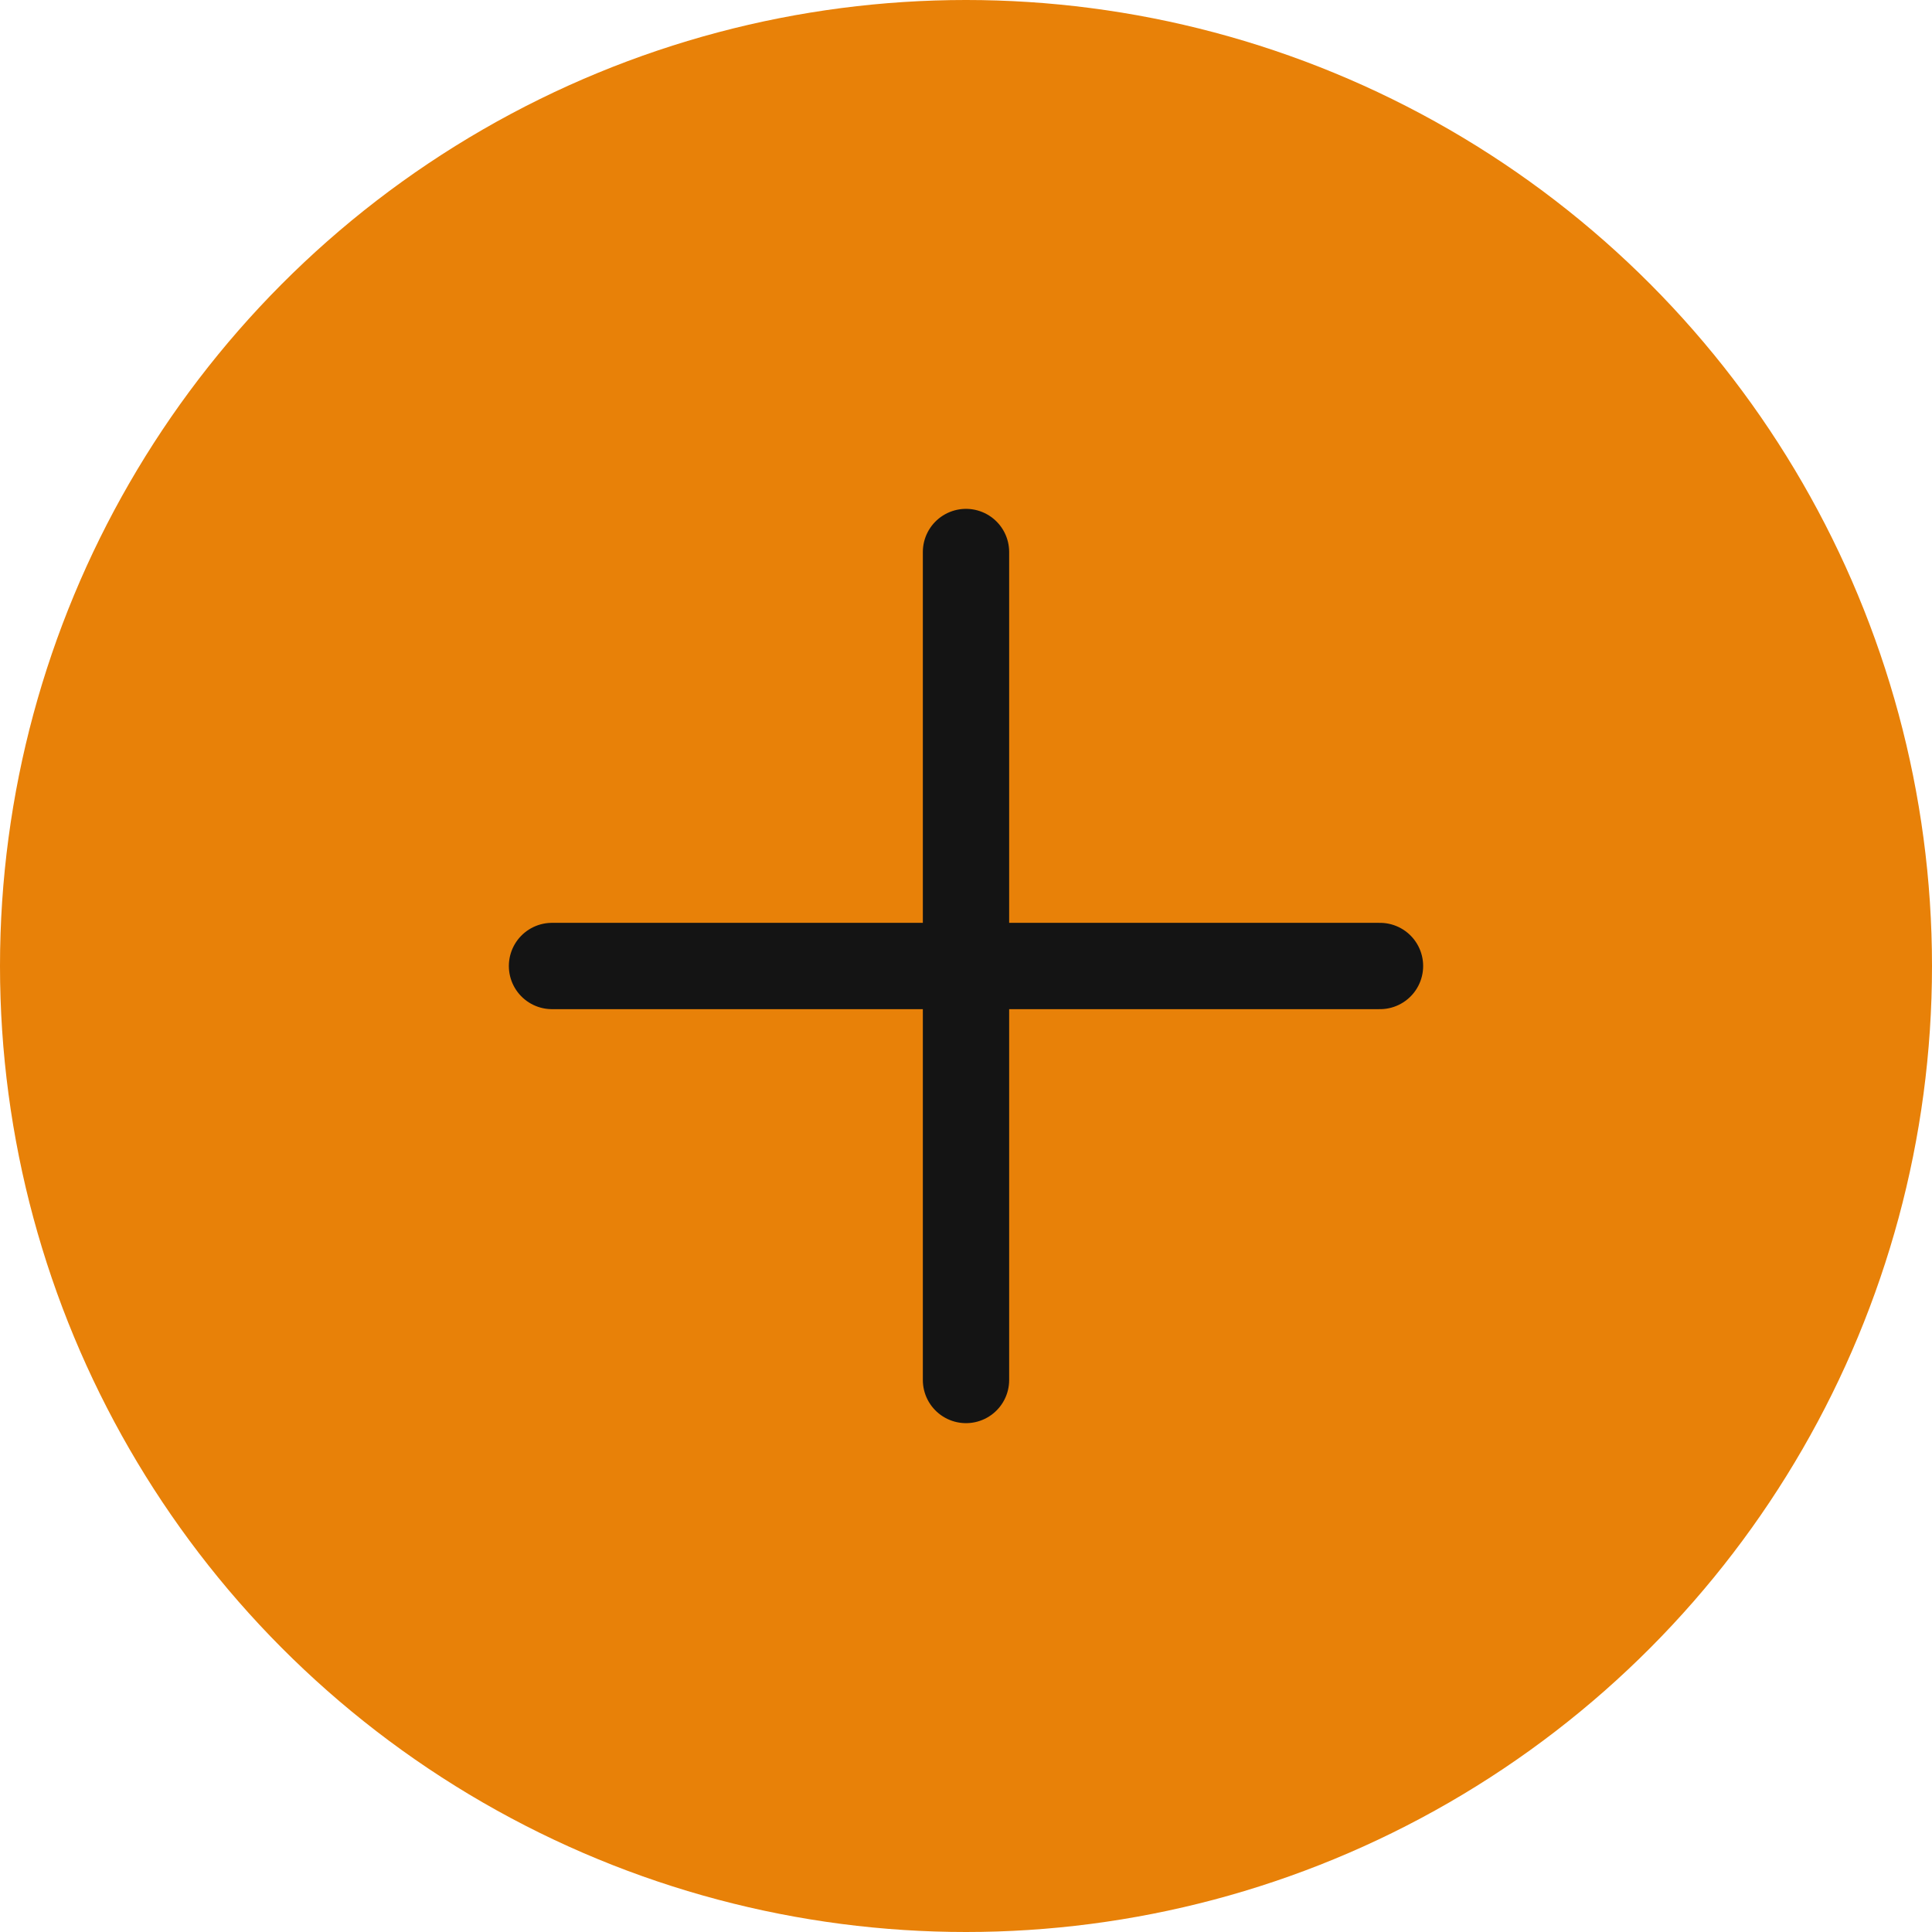
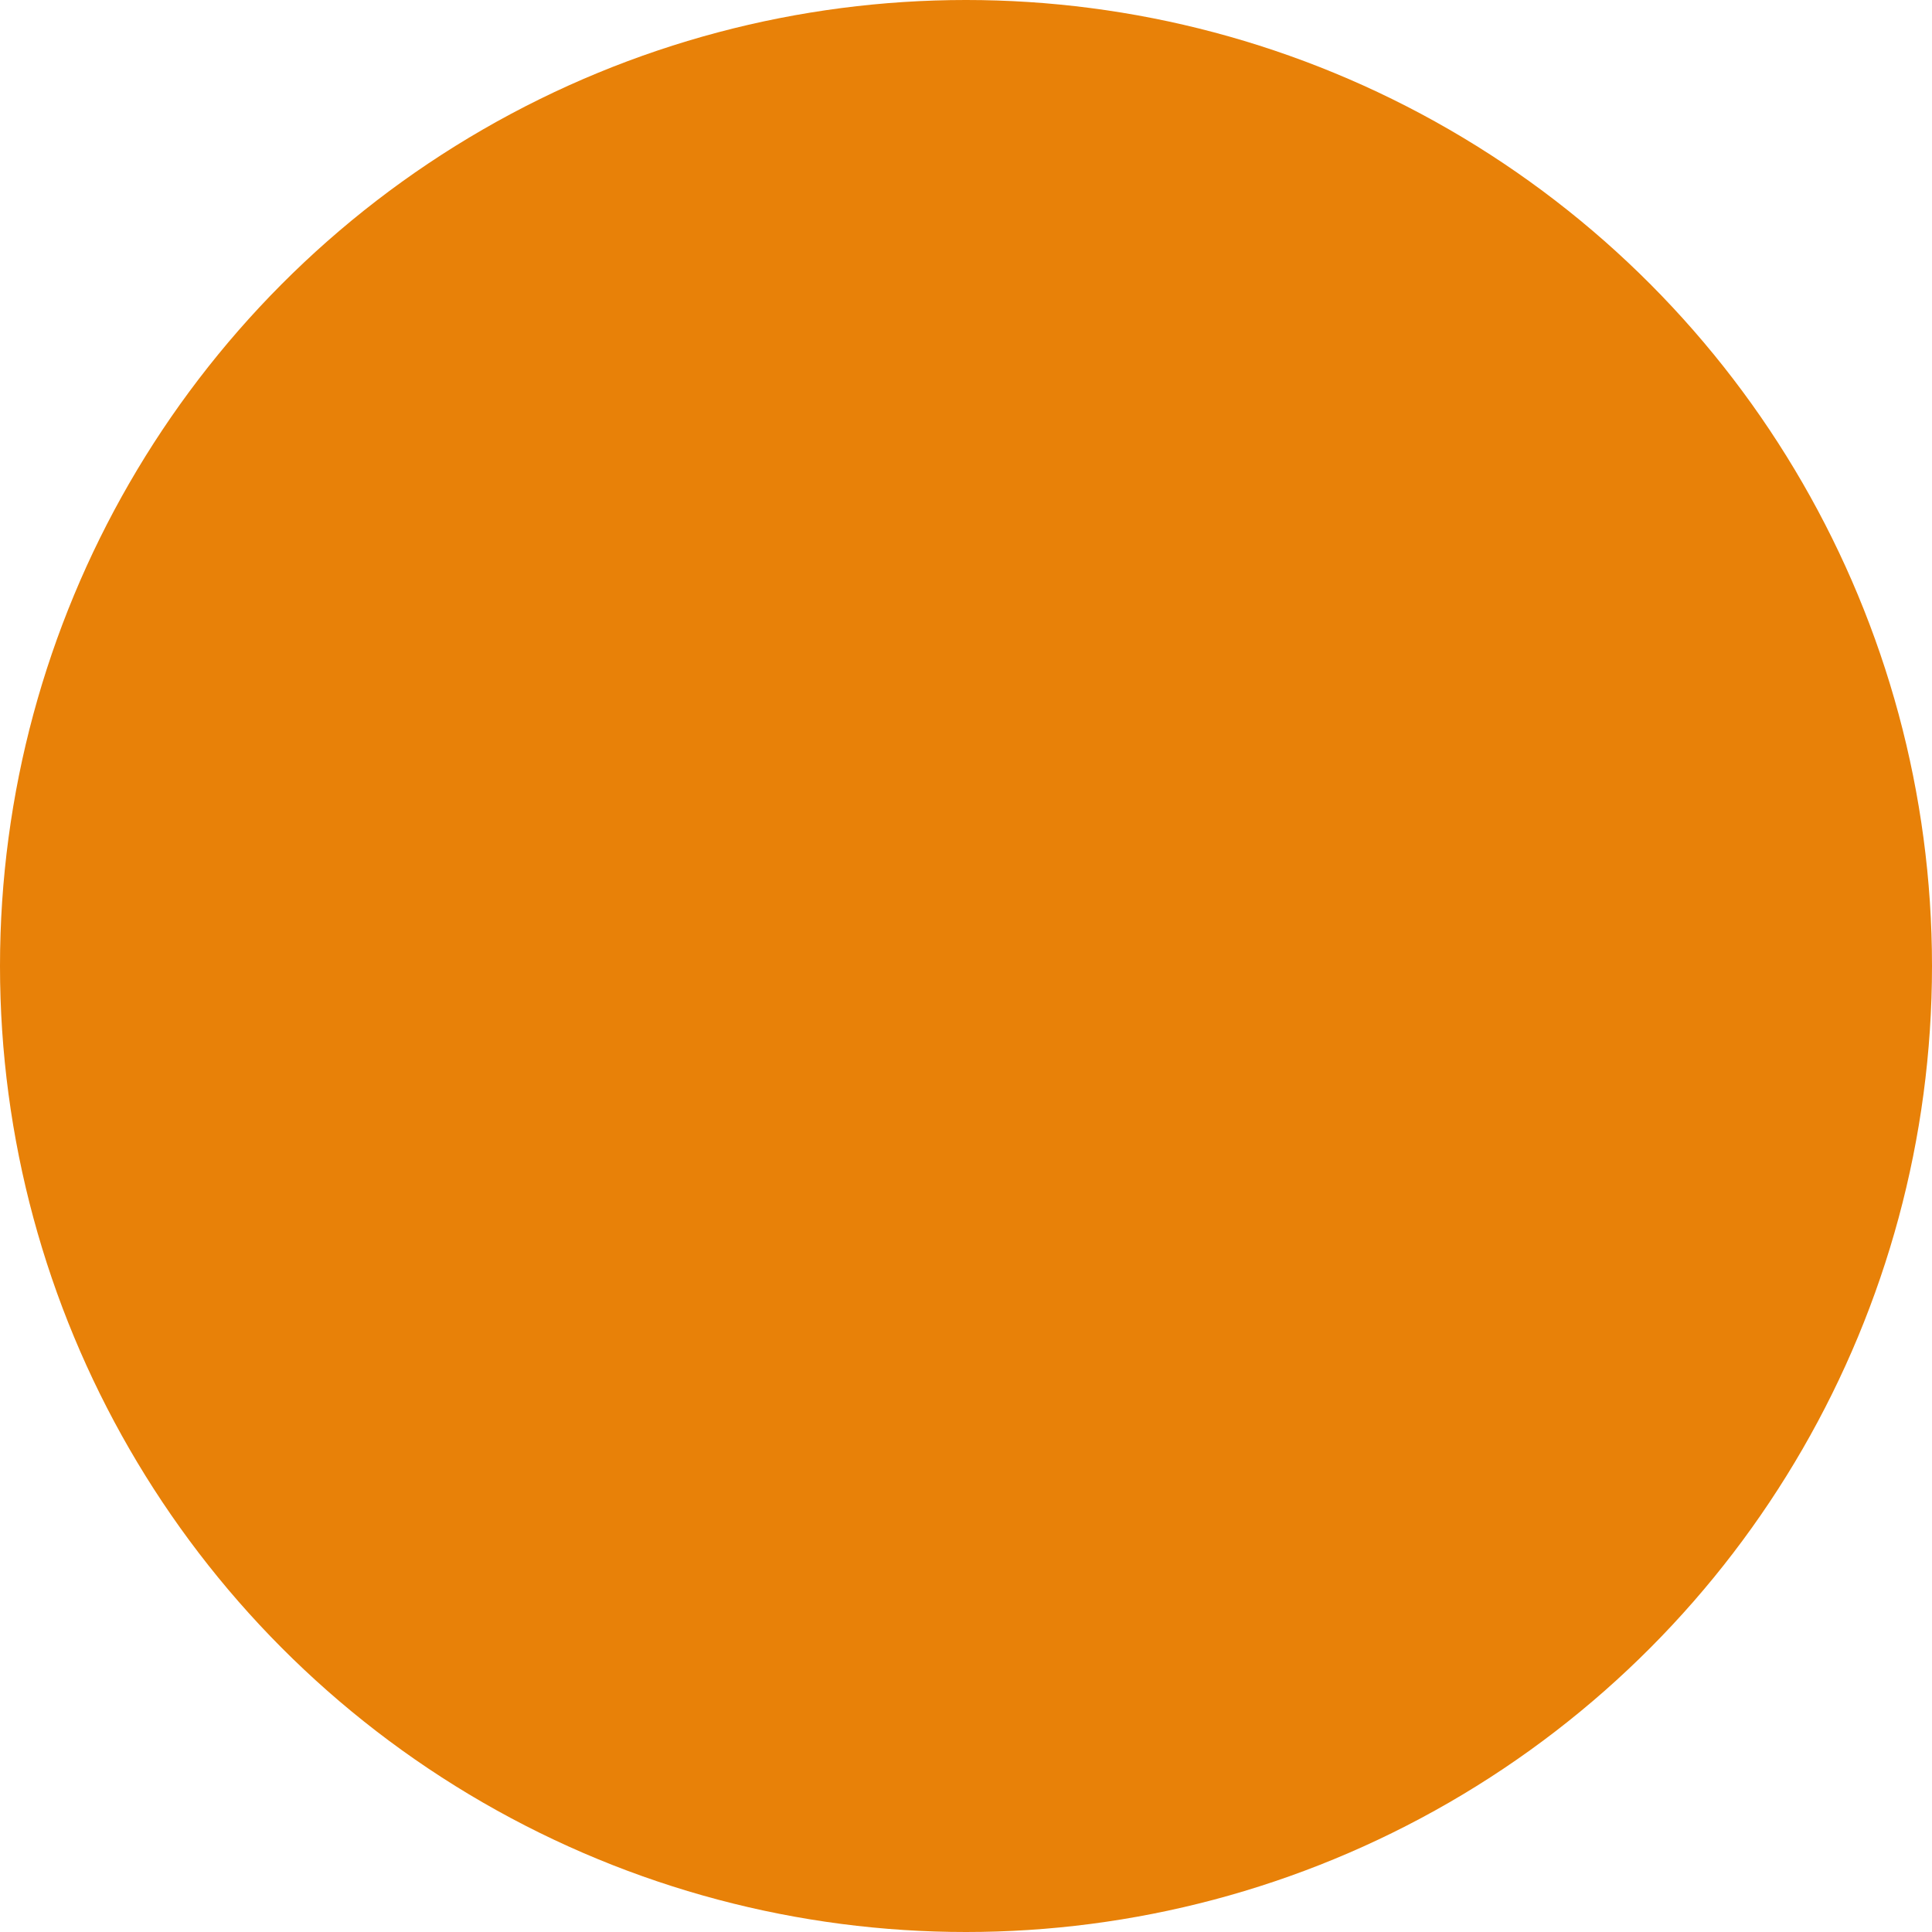
<svg xmlns="http://www.w3.org/2000/svg" width="50" height="50" viewBox="0 0 50 50" fill="none">
  <circle cx="25" cy="25" r="25" fill="#E88108" />
-   <path d="M25 14.286L25 35.714M35.714 25H14.286" stroke="#141414" stroke-width="2.234" stroke-linecap="round" stroke-linejoin="round" />
</svg>